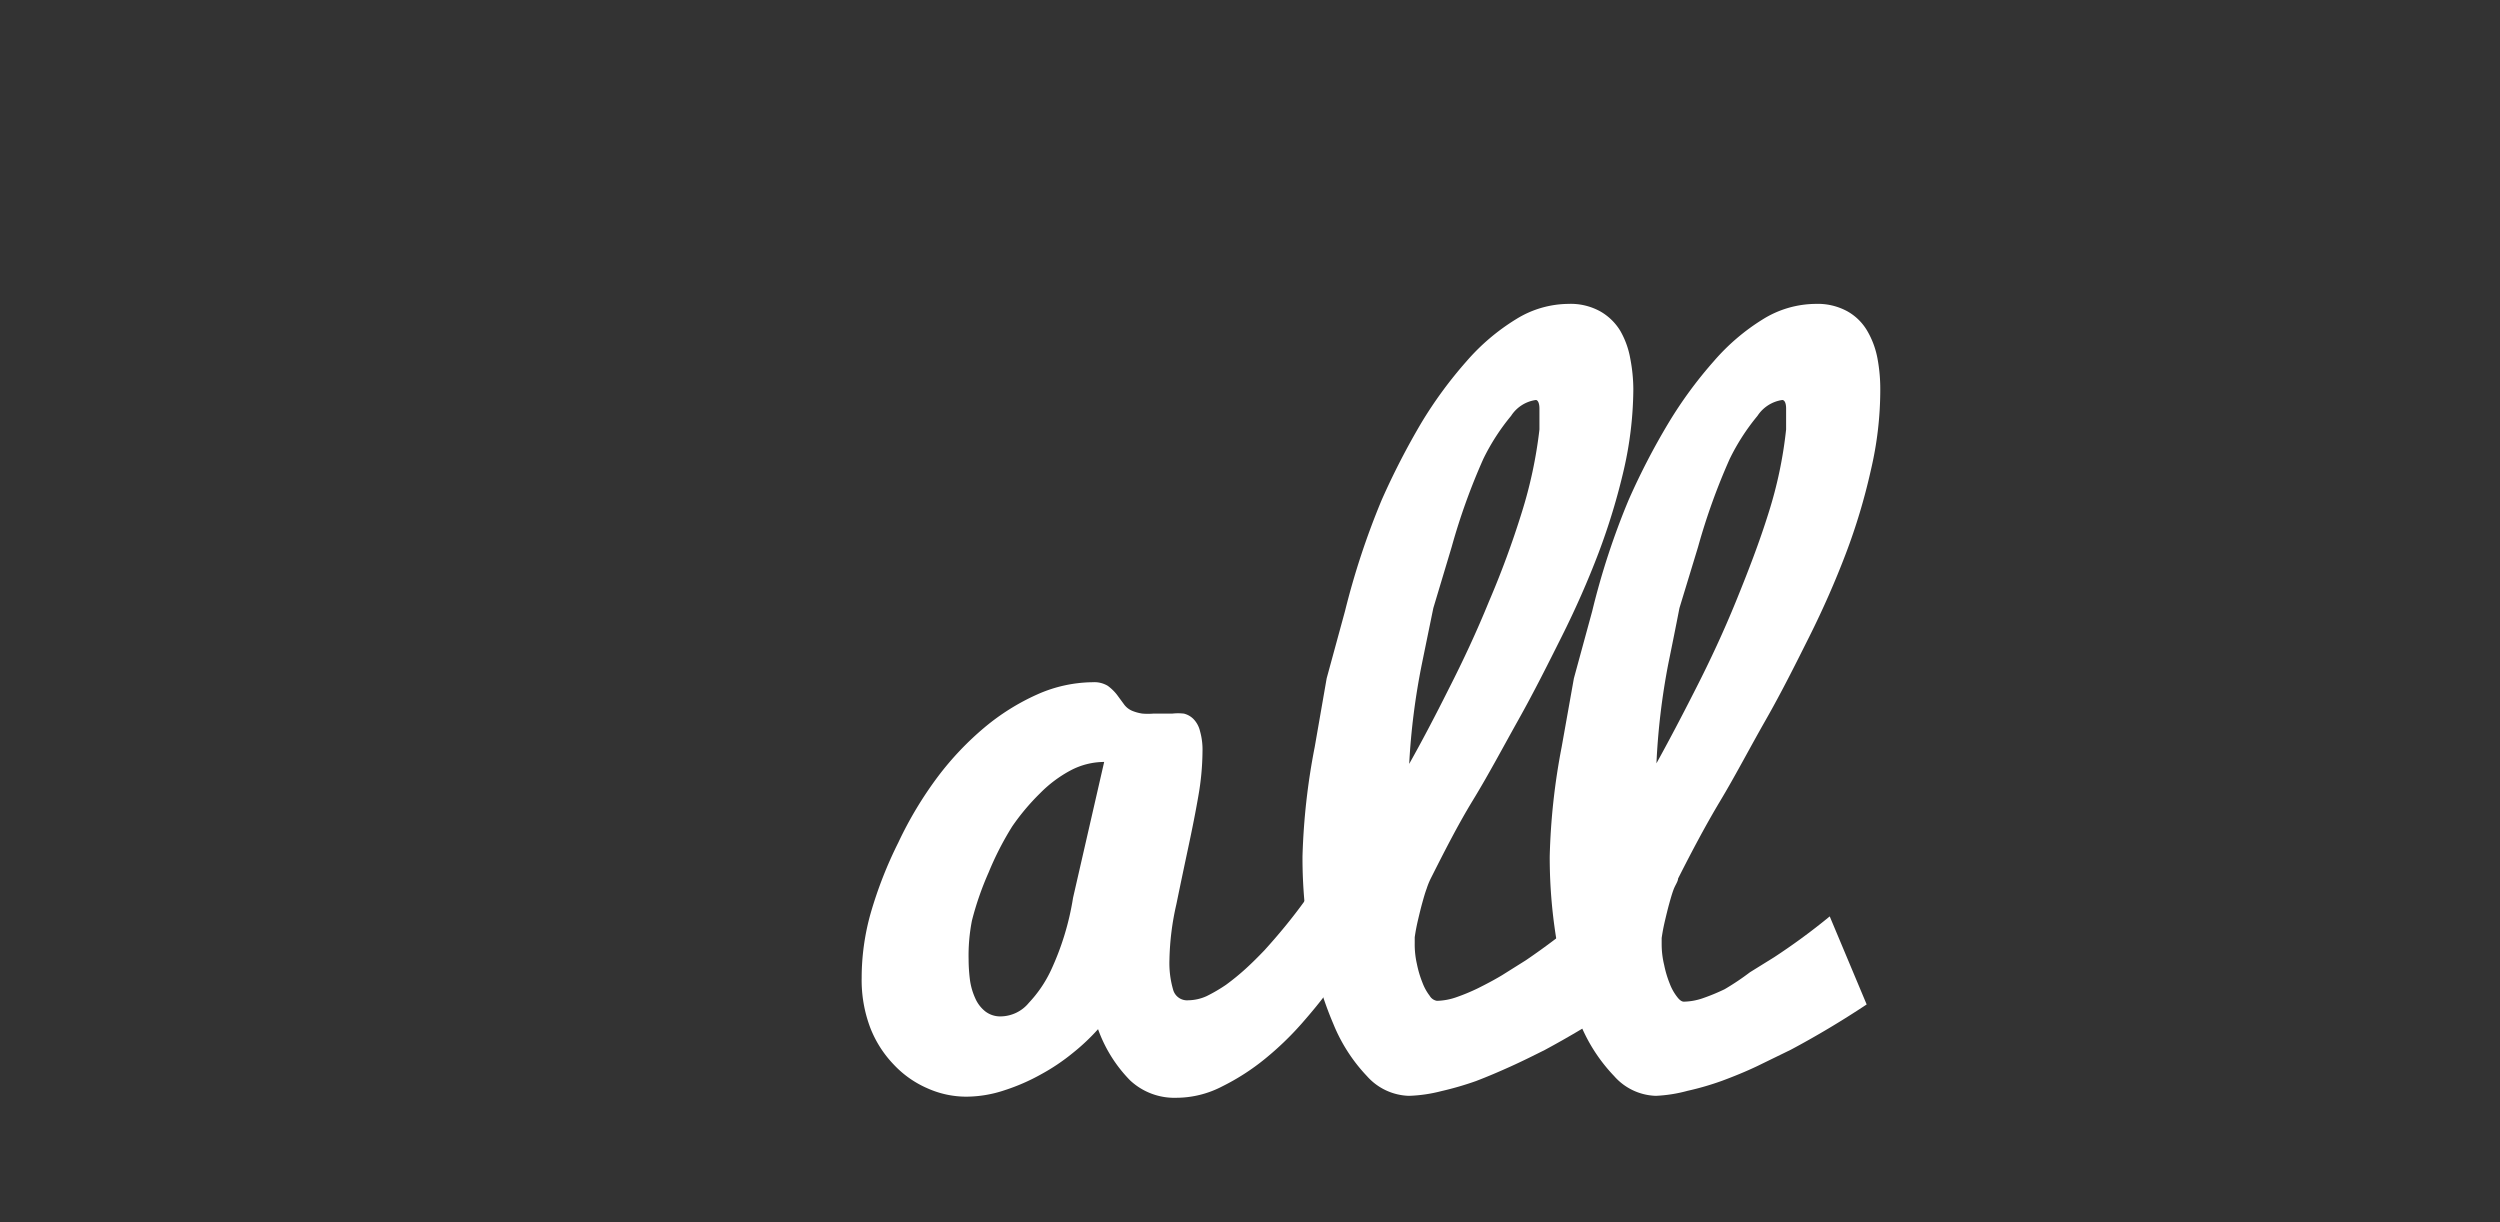
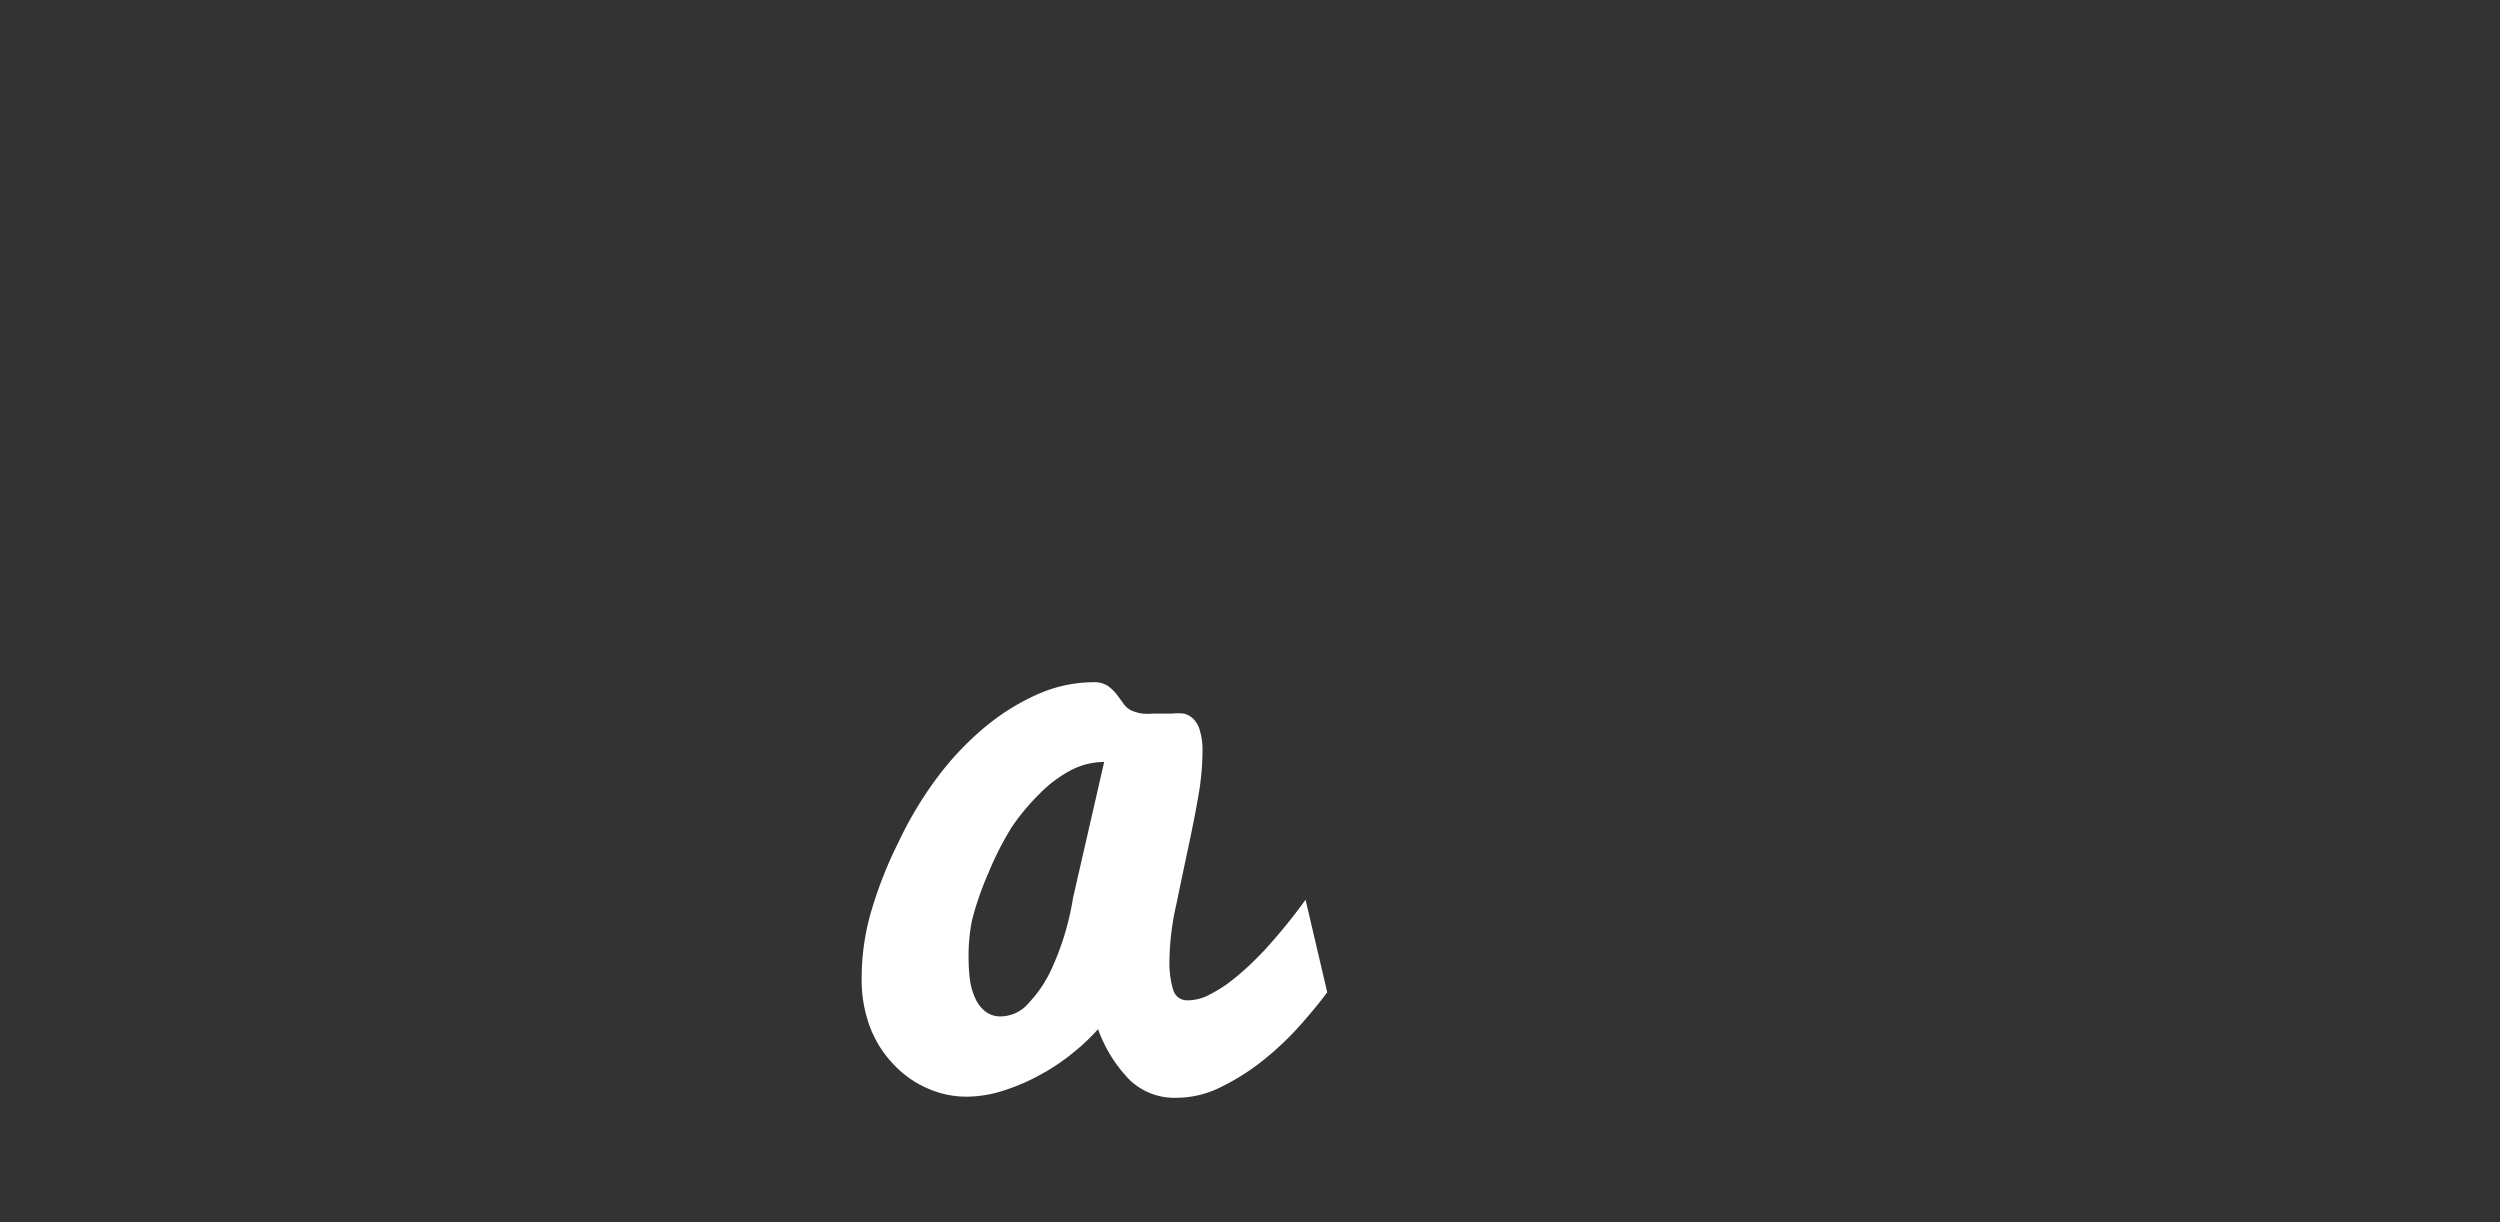
<svg xmlns="http://www.w3.org/2000/svg" width="90" height="44" viewBox="0 0 90 44">
  <rect x="0" y="0" width="90" height="44" fill="#333333" stroke="none" />
  <defs>
    <style>
      .cls-1 {
        fill: #fff;
      }

      .cls-2 {
        fill: none;
      }
    </style>
  </defs>
  <title>facility_ico02</title>
  <g id="レイヤー_2" data-name="レイヤー 2">
    <g id="parts">
      <g>
        <g>
          <path class="cls-1" d="M47.78,35.72q-.35.48-.93,1.14a11.06,11.06,0,0,1-1.3,1.25,8.2,8.2,0,0,1-1.55,1,3.59,3.59,0,0,1-1.65.41,2.33,2.33,0,0,1-1.67-.63,5.06,5.06,0,0,1-1.15-1.84,7.48,7.48,0,0,1-.9.85,7.35,7.35,0,0,1-1.16.78,7.22,7.22,0,0,1-1.31.57,4.38,4.38,0,0,1-1.37.23,3.42,3.42,0,0,1-1.4-.3,3.64,3.64,0,0,1-1.21-.85A4,4,0,0,1,31.33,37a4.85,4.85,0,0,1-.31-1.8,8.57,8.57,0,0,1,.32-2.31,14.87,14.87,0,0,1,1-2.56,13.62,13.62,0,0,1,1.43-2.38,10.79,10.79,0,0,1,1.67-1.76A8.13,8.13,0,0,1,37.34,25a5,5,0,0,1,2-.44.94.94,0,0,1,.54.13,1.68,1.68,0,0,1,.33.32l.25.34a.7.7,0,0,0,.3.24,1.56,1.56,0,0,0,.37.1,2.55,2.55,0,0,0,.39,0h.68a1.87,1.87,0,0,1,.42,0,.73.73,0,0,1,.35.2.93.93,0,0,1,.23.43,2.44,2.44,0,0,1,.09.74,9.63,9.63,0,0,1-.15,1.6c-.1.58-.22,1.18-.35,1.79s-.28,1.32-.44,2.1a9.68,9.68,0,0,0-.25,2,3.42,3.42,0,0,0,.13,1.07.52.52,0,0,0,.55.39,1.65,1.65,0,0,0,.66-.15,5.76,5.76,0,0,0,.7-.41,8.65,8.65,0,0,0,.71-.58c.23-.21.45-.43.67-.66.49-.54,1-1.15,1.48-1.82ZM34.87,34.54a6,6,0,0,0,.05.75,2.36,2.36,0,0,0,.19.65,1.23,1.23,0,0,0,.36.47.88.88,0,0,0,.57.18,1.33,1.33,0,0,0,1-.49,4.47,4.47,0,0,0,.79-1.16,9.82,9.82,0,0,0,.8-2.62l1.12-4.89a2.6,2.6,0,0,0-1.2.3,4.53,4.53,0,0,0-1.11.83,8.18,8.18,0,0,0-1,1.19,11,11,0,0,0-.85,1.66,10.91,10.91,0,0,0-.6,1.73A6.51,6.51,0,0,0,34.87,34.54Z" />
-           <path class="cls-1" d="M50.72,39.45a2.1,2.1,0,0,1-1.51-.71A6,6,0,0,1,48,36.86a12.23,12.23,0,0,1-.81-2.75,17.4,17.4,0,0,1-.3-3.28,23.89,23.89,0,0,1,.44-3.94l.43-2.47L48.42,22A27.76,27.76,0,0,1,49.74,18a26.78,26.78,0,0,1,1.43-2.78A15.18,15.18,0,0,1,52.8,13a7.65,7.65,0,0,1,1.78-1.51,3.61,3.61,0,0,1,1.88-.55,2.2,2.2,0,0,1,1.15.27,2,2,0,0,1,.72.7,3.07,3.07,0,0,1,.36,1A6,6,0,0,1,58.8,14a13.26,13.26,0,0,1-.34,2.9,23.4,23.4,0,0,1-.91,3c-.38,1-.82,2-1.32,3s-1,2-1.56,3-1.09,2-1.64,2.9-1.05,1.89-1.51,2.8a2.58,2.58,0,0,0-.16.39c-.06.16-.11.34-.16.52s-.1.39-.15.6-.09.42-.12.63v.21a3.16,3.16,0,0,0,.08.76,3.79,3.79,0,0,0,.2.67,1.83,1.83,0,0,0,.26.47.37.37,0,0,0,.26.18,2.26,2.26,0,0,0,.67-.12,7.17,7.17,0,0,0,.8-.33c.28-.14.57-.29.87-.47l.86-.54A24.89,24.89,0,0,0,57,33l1.33,3.17c-.92.61-1.83,1.15-2.72,1.63-.4.2-.8.4-1.22.59s-.84.37-1.26.53a11.28,11.28,0,0,1-1.24.36A5.28,5.28,0,0,1,50.72,39.45Zm0-11.93q.68-1.21,1.44-2.73c.51-1,1-2.05,1.44-3.13a32.74,32.74,0,0,0,1.18-3.2,16.11,16.11,0,0,0,.64-3q0-.44,0-.75c0-.2-.06-.31-.13-.31a1.27,1.27,0,0,0-.89.57,7.75,7.75,0,0,0-1,1.55,22.75,22.75,0,0,0-1.14,3.17l-.66,2.2s-.14.68-.41,2A24.86,24.86,0,0,0,50.73,27.52Z" />
-           <path class="cls-1" d="M59.61,39.45a2.08,2.08,0,0,1-1.5-.71,6,6,0,0,1-1.22-1.88,13.37,13.37,0,0,1-.81-2.75,18.28,18.28,0,0,1-.29-3.28,23.69,23.69,0,0,1,.43-3.94l.44-2.47L57.32,22A26.67,26.67,0,0,1,58.63,18a25,25,0,0,1,1.44-2.78A15.18,15.18,0,0,1,61.7,13a7.62,7.62,0,0,1,1.77-1.51,3.64,3.64,0,0,1,1.89-.55,2.22,2.22,0,0,1,1.15.27,1.91,1.91,0,0,1,.71.7,3.08,3.08,0,0,1,.37,1,6,6,0,0,1,.1,1.12,12.67,12.67,0,0,1-.34,2.9,21.81,21.81,0,0,1-.9,3c-.38,1-.82,2-1.32,3s-1,2-1.57,3-1.09,2-1.63,2.9-1.06,1.89-1.52,2.8c0,.1-.1.23-.16.39s-.11.34-.16.52-.1.39-.15.6-.09.42-.12.63v.21a3.16,3.16,0,0,0,.09.76,3.79,3.79,0,0,0,.2.67,1.83,1.83,0,0,0,.26.47c.09.12.17.18.25.18a2.21,2.21,0,0,0,.67-.12,7.17,7.17,0,0,0,.8-.33A9.27,9.27,0,0,0,63,35l.87-.54c.64-.42,1.32-.91,2-1.47l1.33,3.17c-.92.61-1.83,1.15-2.73,1.63l-1.21.59c-.42.2-.84.37-1.27.53a10.14,10.14,0,0,1-1.24.36A5.2,5.2,0,0,1,59.61,39.45Zm0-11.93q.67-1.21,1.44-2.73c.51-1,1-2.05,1.44-3.13s.85-2.14,1.18-3.2a15.27,15.27,0,0,0,.63-3c0-.29,0-.54,0-.75s-.06-.31-.14-.31a1.29,1.29,0,0,0-.89.57,7.76,7.76,0,0,0-1,1.55,22.75,22.75,0,0,0-1.14,3.17l-.67,2.2s-.13.68-.4,2A24.86,24.86,0,0,0,59.63,27.52Z" />
        </g>
-         <rect class="cls-2" width="90" height="44" />
      </g>
    </g>
  </g>
</svg>